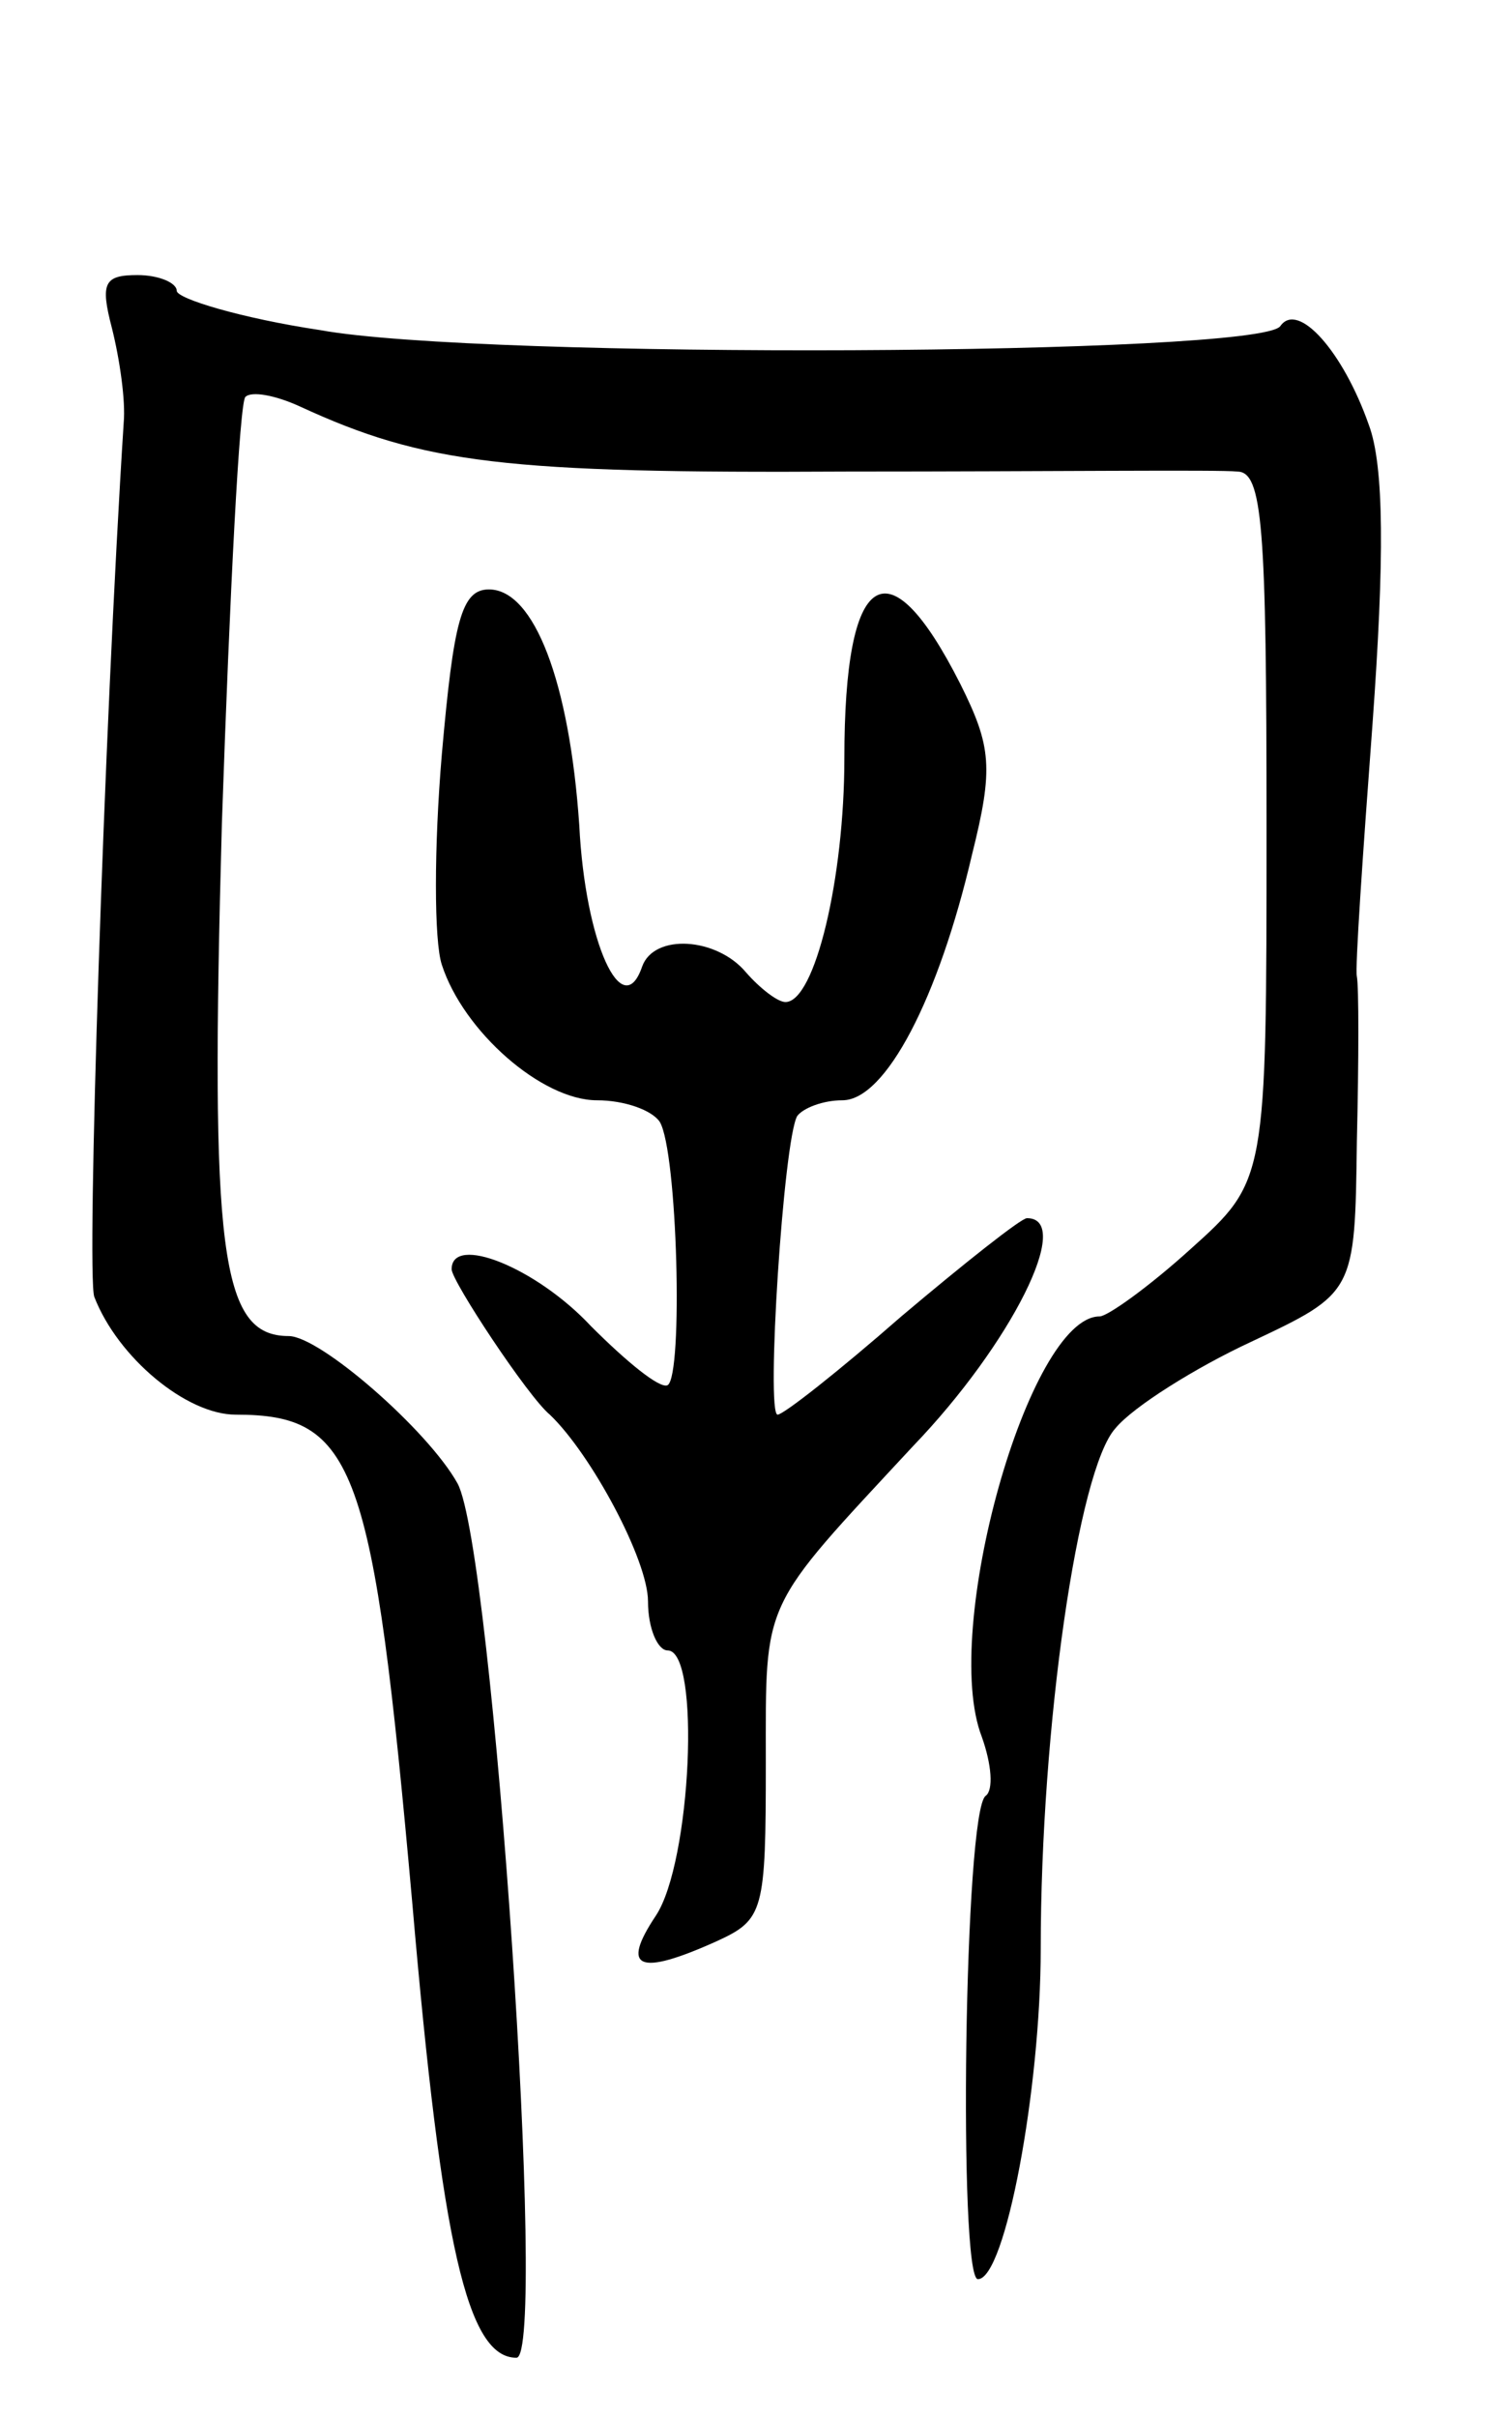
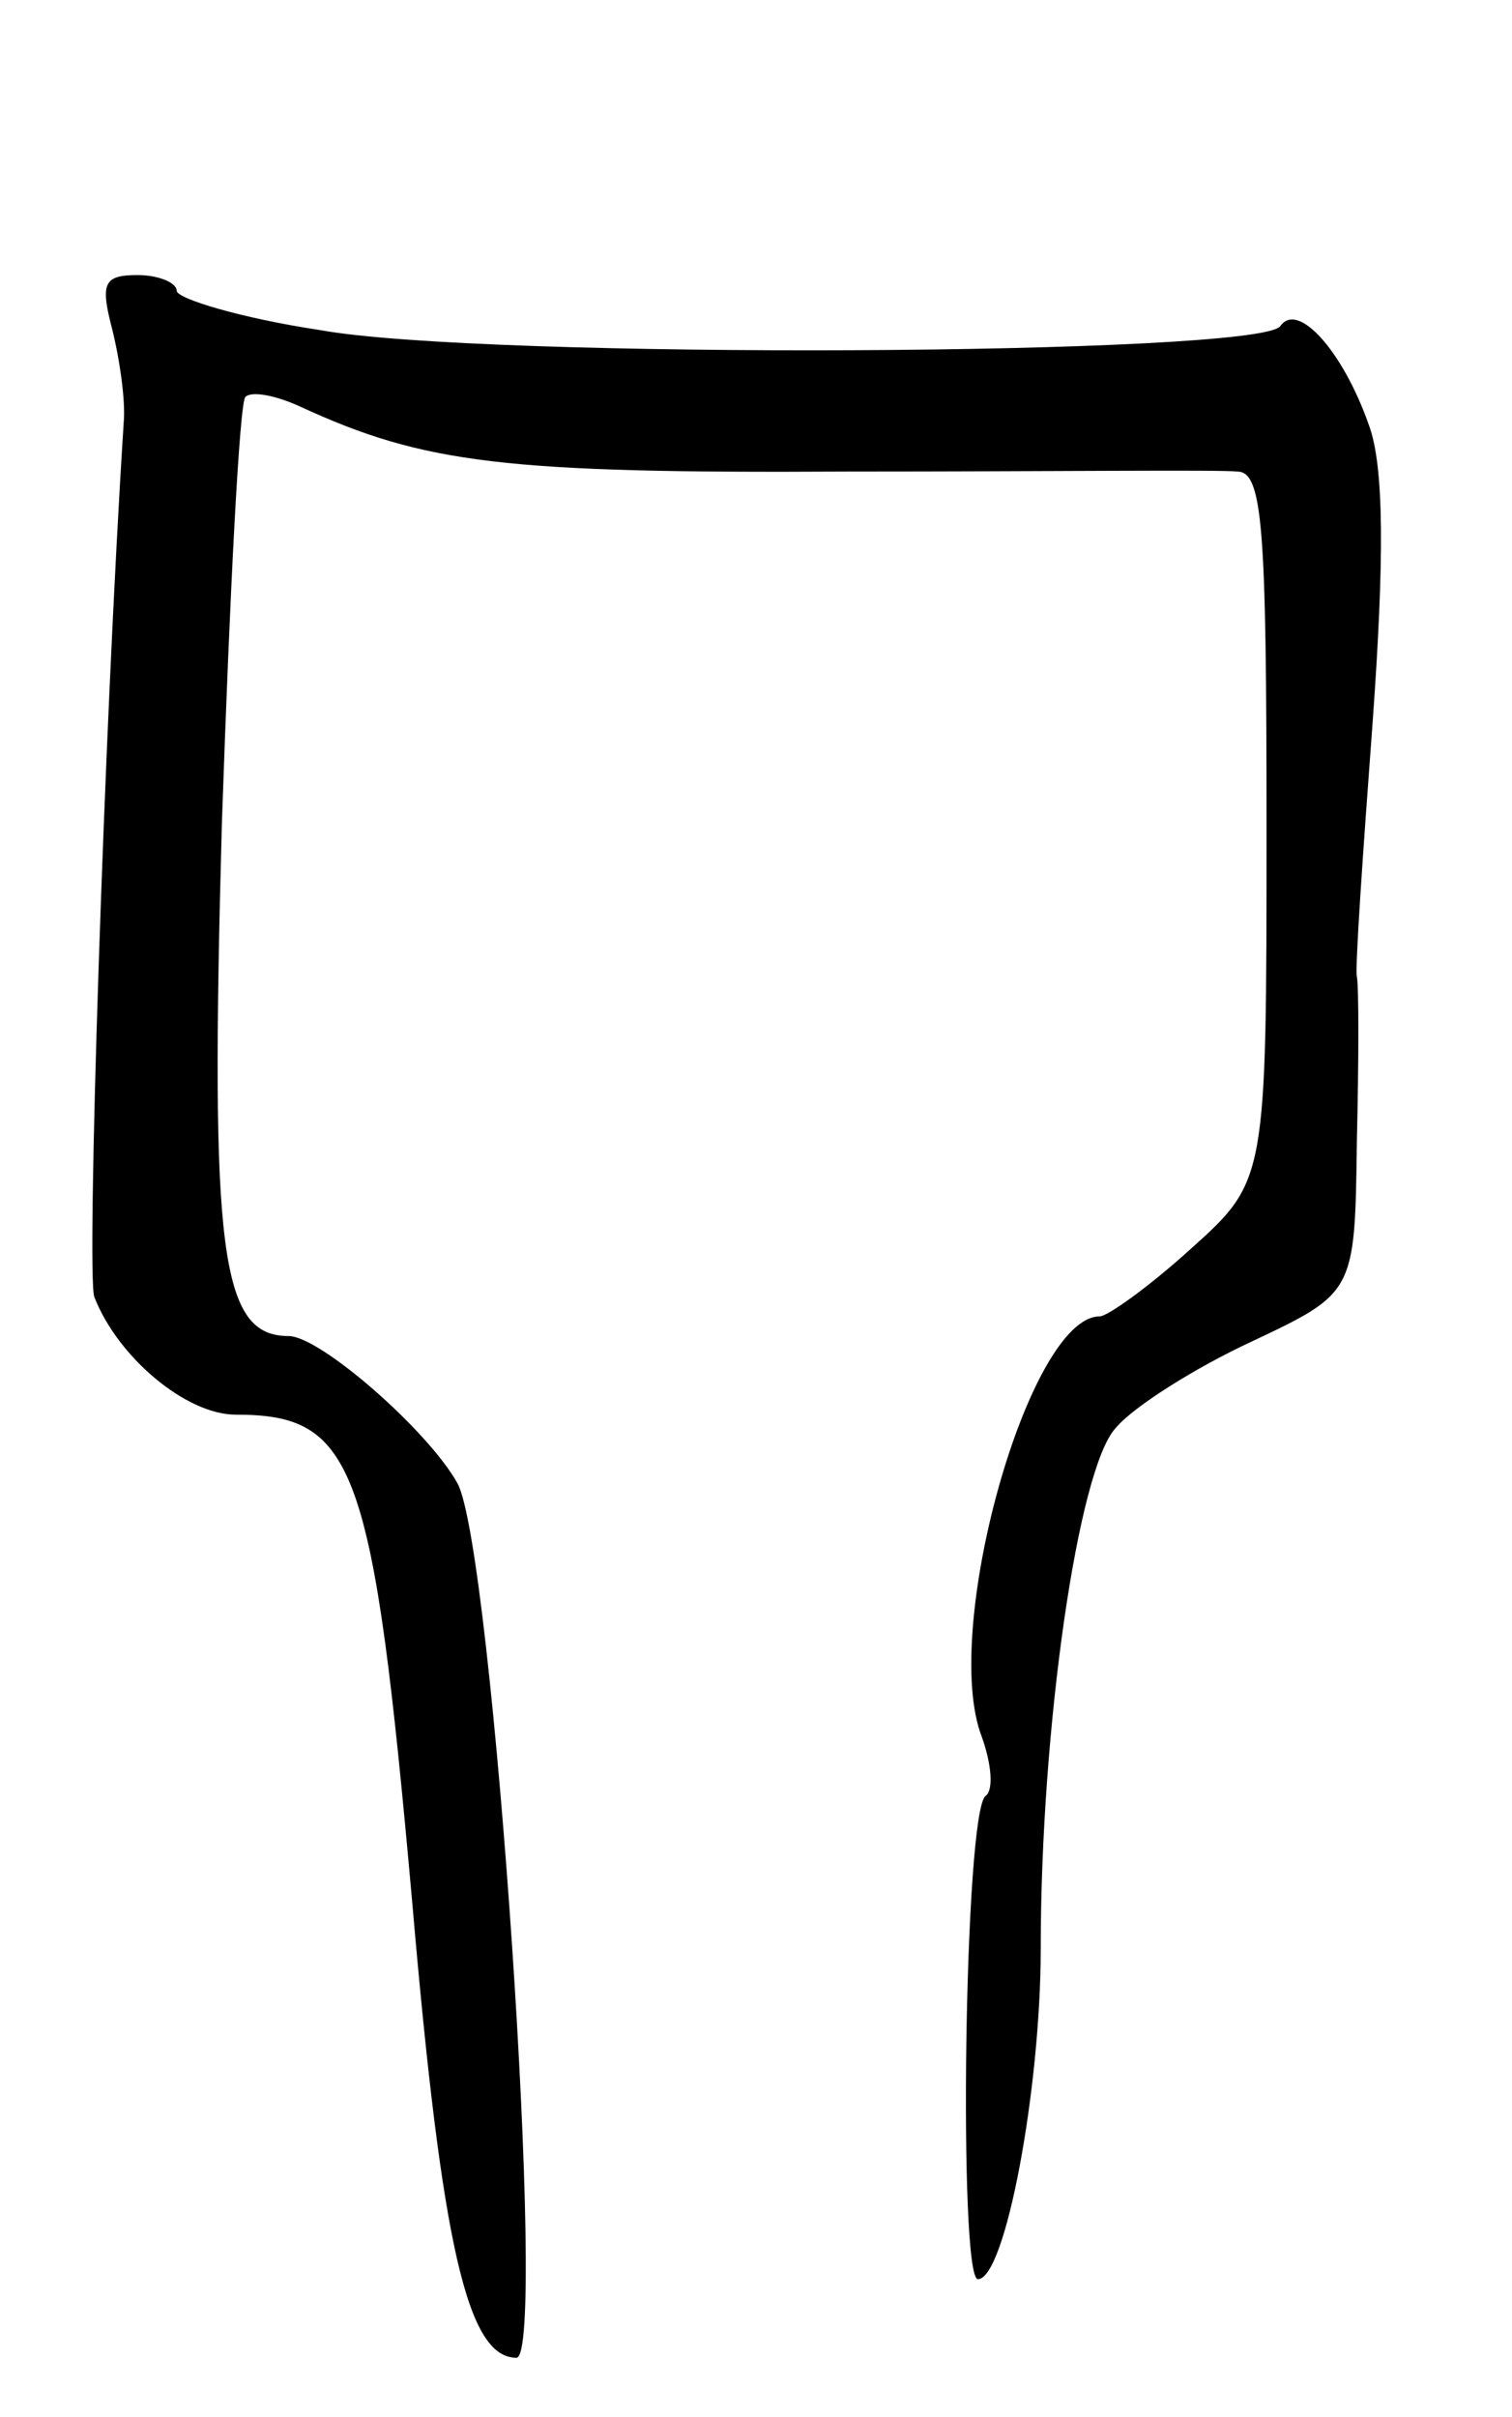
<svg xmlns="http://www.w3.org/2000/svg" version="1.0" width="77" height="123" viewBox="0 0 77 123">
  <g transform="translate(0,123) scale(0.1,-0.1)">
    <path d="M57 1063 c4 -16 7 -37 6 -48 -10 -156 -19 -433 -15 -445 12 -31 47 -60 72 -60 61 0 70 -25 90 -249 15 -174 28 -231 53 -231 16 0 -12 412 -30 445 -15 27 -70 75 -86 75 -35 0 -40 43 -34 261 4 117 9 215 12 217 3 3 15 1 28 -5 63 -29 104 -34 279 -33 101 0 190 1 198 0 13 0 15 -27 15 -181 0 -180 0 -180 -39 -215 -21 -19 -42 -34 -46 -34 -36 0 -81 -160 -60 -214 5 -14 6 -27 2 -30 -11 -7 -14 -246 -4 -246 14 0 32 97 32 168 0 113 19 244 38 265 9 11 41 31 69 44 53 25 53 25 54 102 1 42 1 79 0 84 -1 4 3 62 8 129 6 83 6 131 -2 152 -13 37 -36 63 -45 50 -11 -15 -407 -17 -489 -2 -40 6 -73 16 -73 20 0 4 -9 8 -20 8 -17 0 -19 -4 -13 -27z" />
-     <path d="M225 846 c-4 -47 -4 -95 0 -107 11 -34 51 -69 79 -69 14 0 28 -5 32 -11 9 -15 12 -129 4 -134 -4 -2 -21 12 -39 30 -28 30 -71 47 -71 29 0 -6 39 -65 50 -74 21 -20 50 -74 50 -95 0 -14 5 -25 10 -25 17 0 12 -108 -6 -135 -18 -27 -9 -31 31 -13 24 11 25 15 25 91 0 84 -3 77 75 161 50 52 82 116 58 116 -3 0 -32 -23 -64 -50 -32 -28 -60 -50 -63 -50 -6 0 3 140 10 152 3 4 13 8 23 8 22 0 49 52 66 125 11 44 10 55 -6 87 -37 73 -59 58 -59 -38 0 -61 -15 -124 -30 -124 -4 0 -13 7 -20 15 -15 18 -47 20 -53 3 -10 -29 -29 12 -32 72 -5 73 -23 120 -46 120 -14 0 -18 -16 -24 -84z" />
  </g>
</svg>